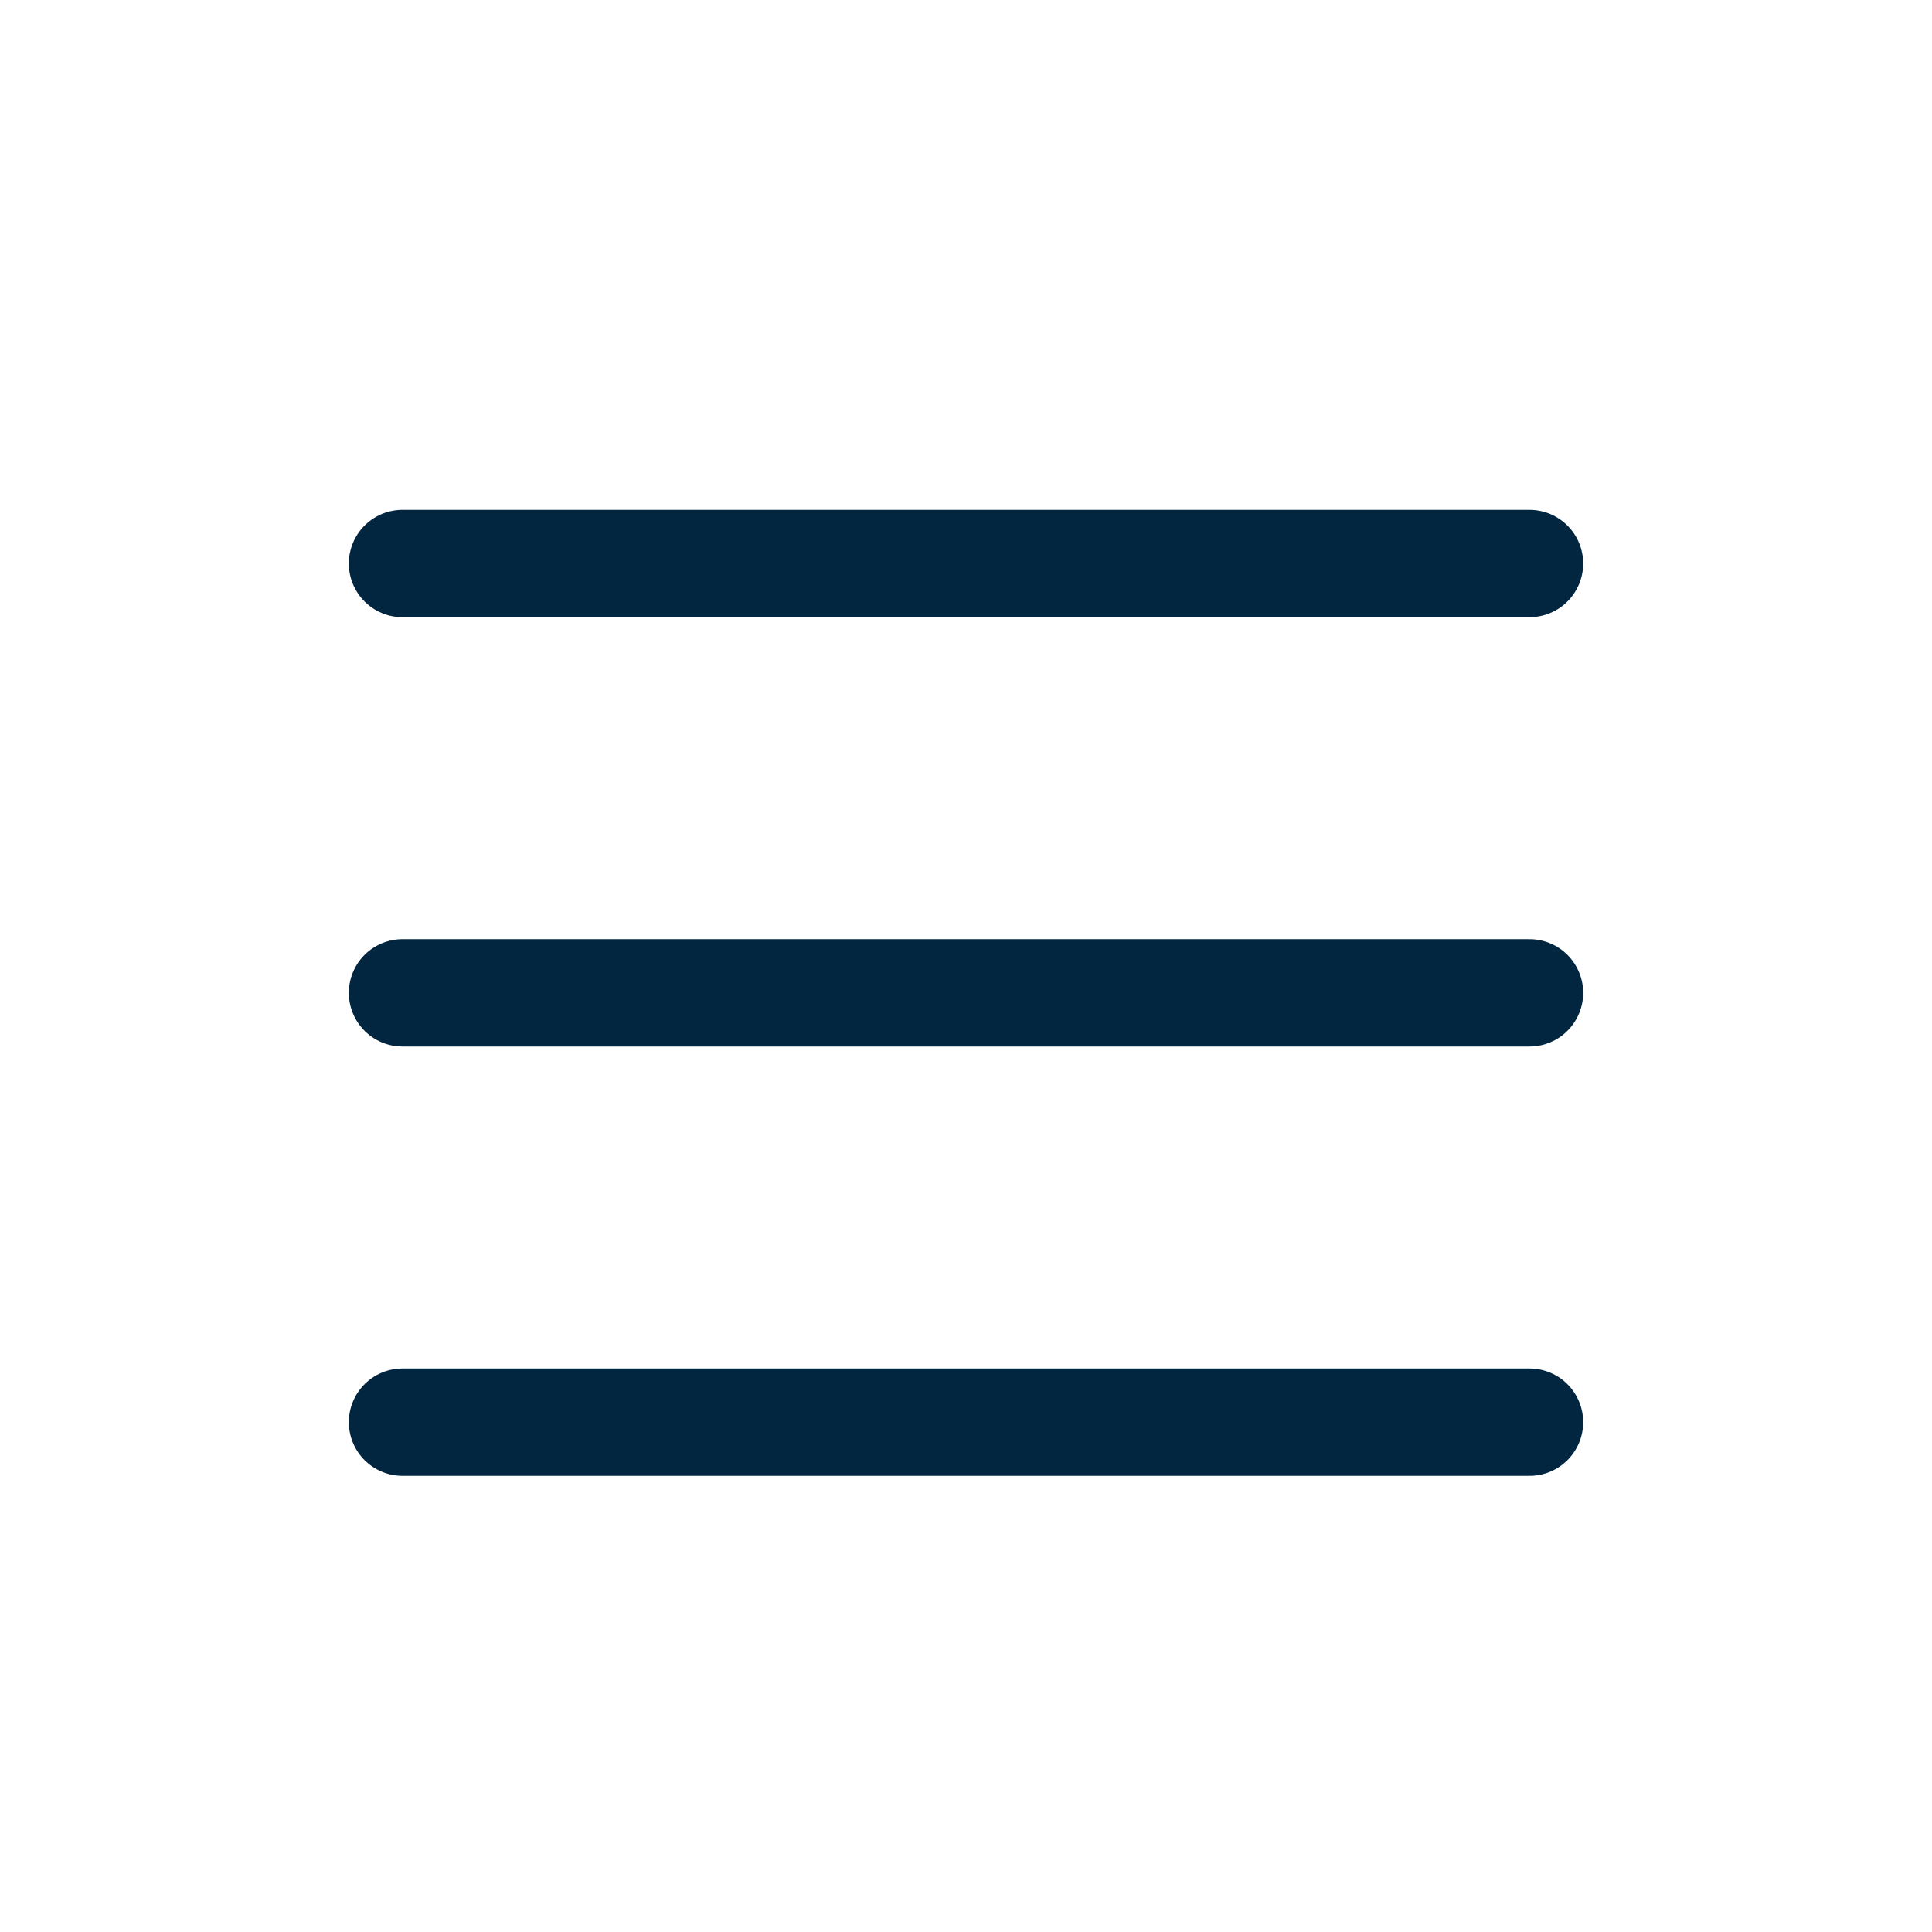
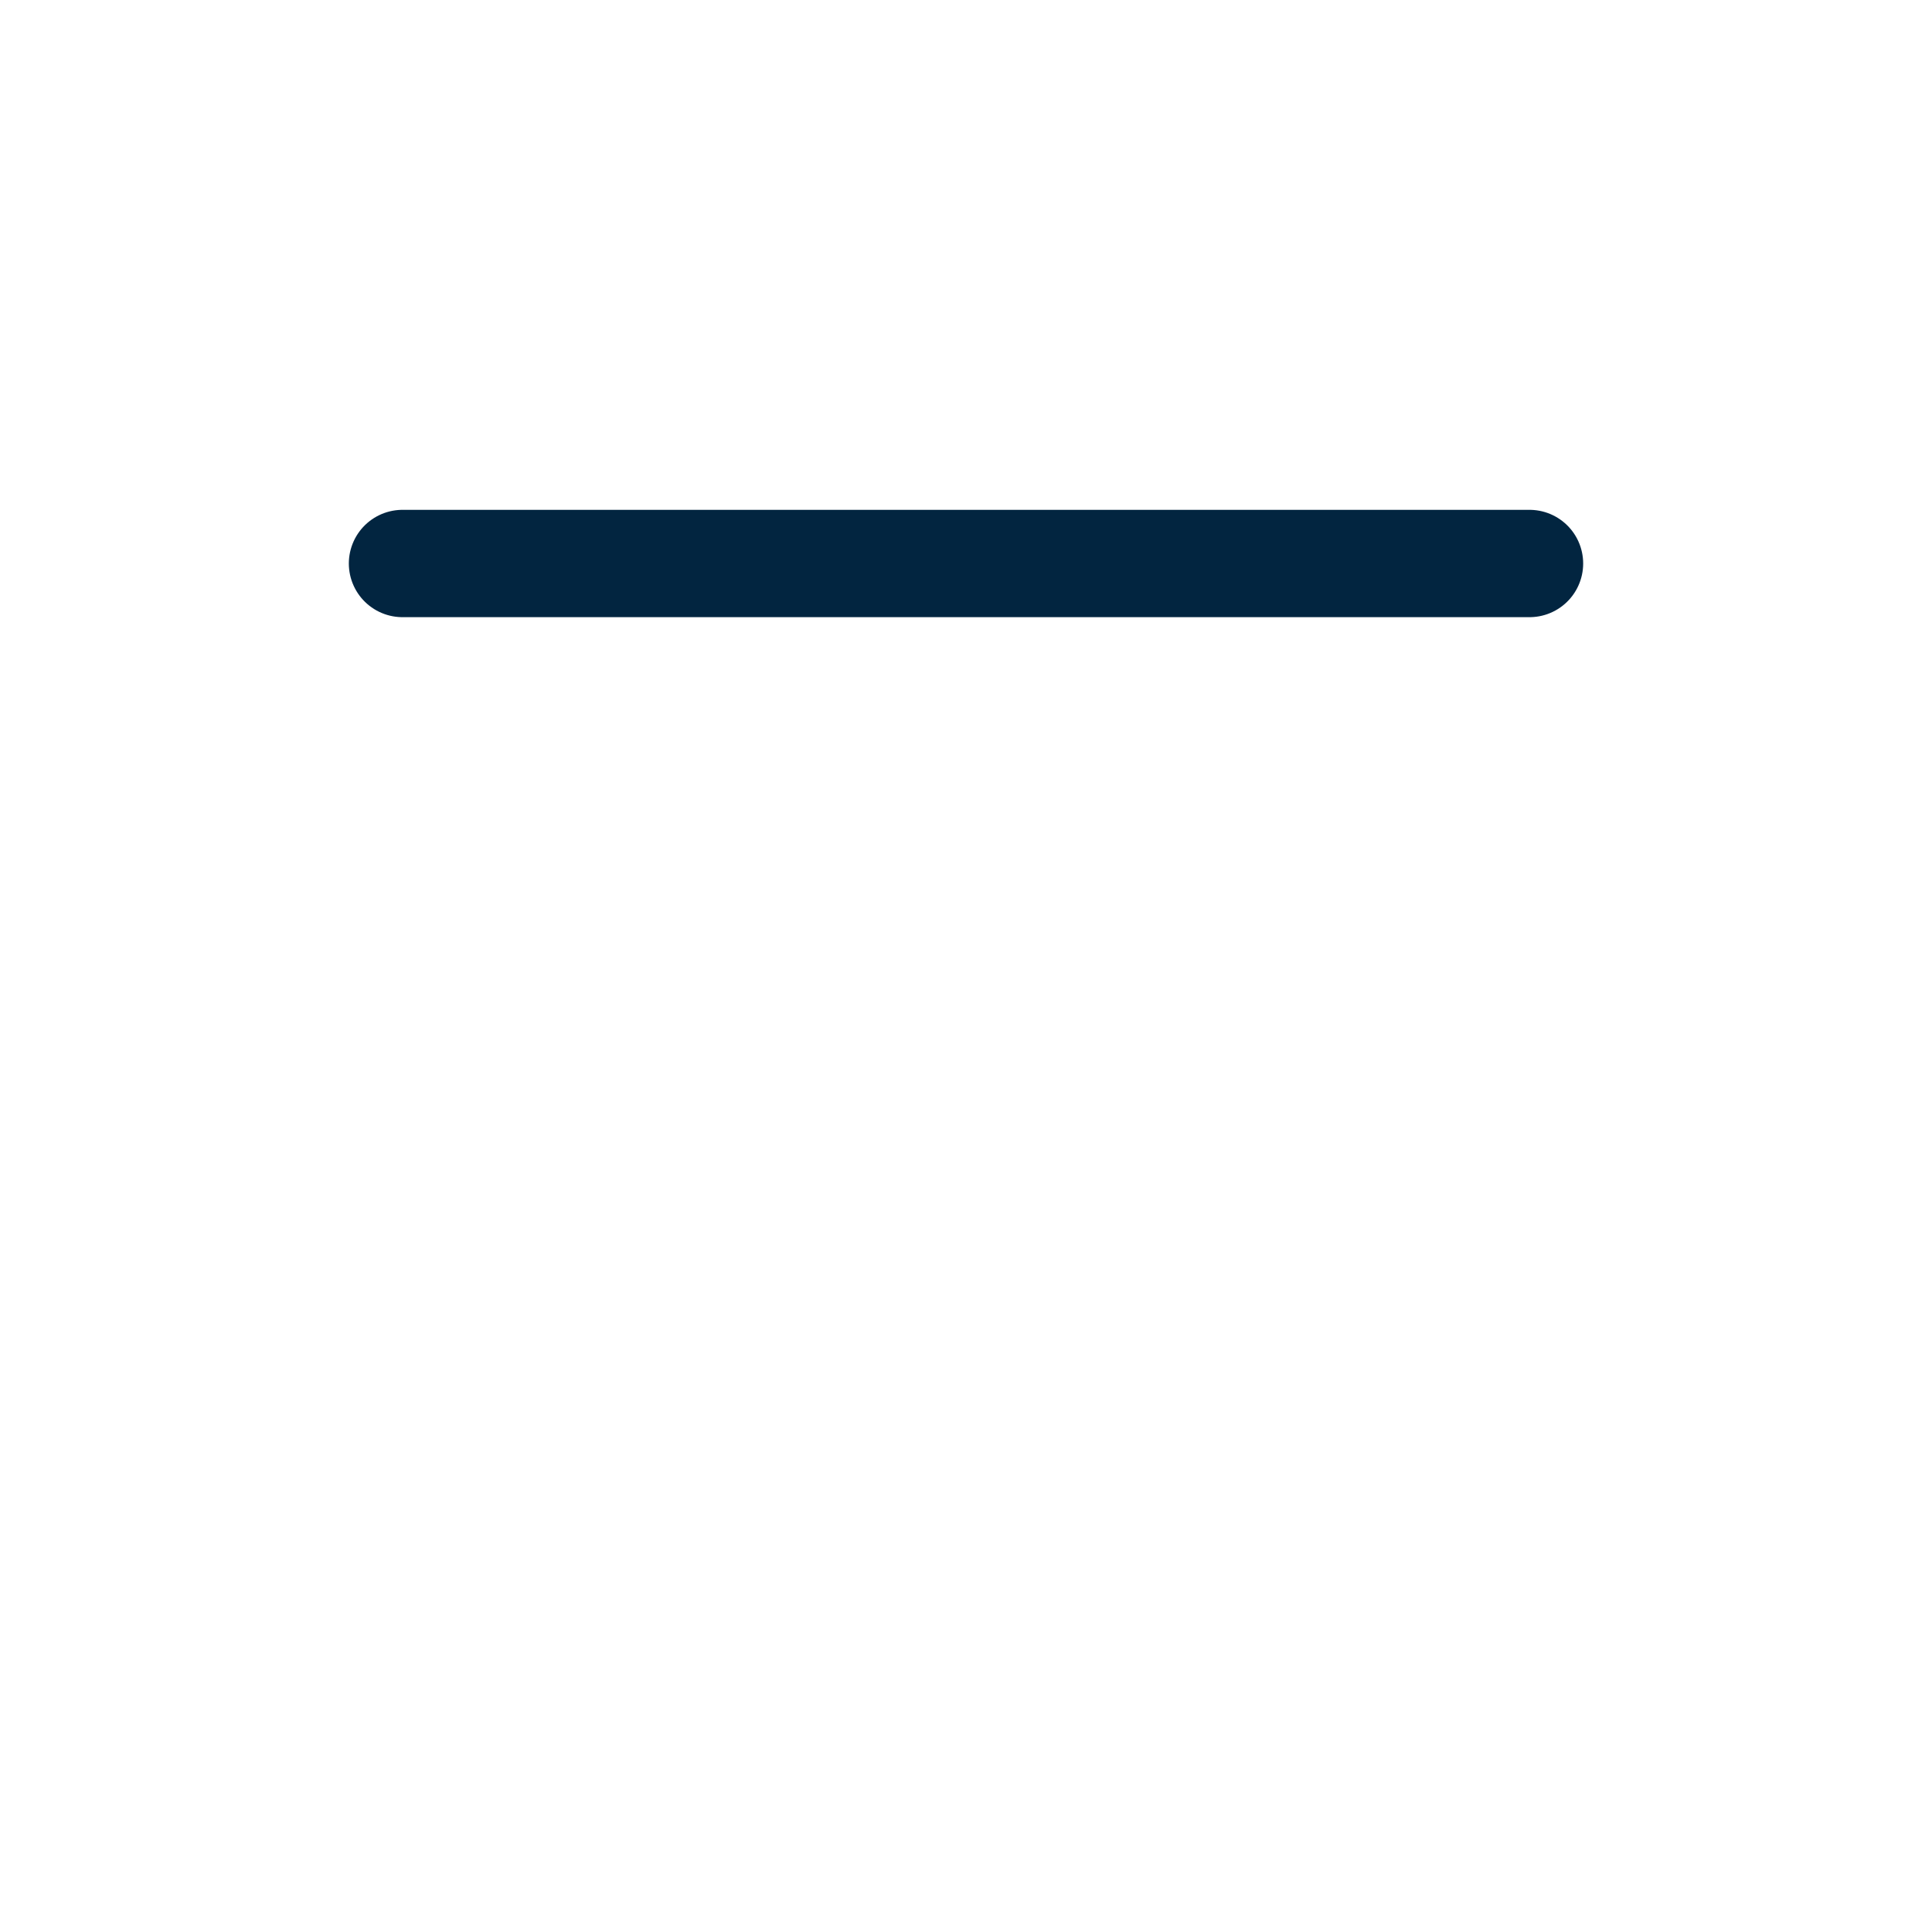
<svg xmlns="http://www.w3.org/2000/svg" width="36" height="36" viewBox="0 0 36 36" fill="none">
  <path d="M7.5 10.5H28.5" stroke="#022540" stroke-width="2" stroke-linecap="round" />
-   <path d="M7.5 18.5H28.5" stroke="#022540" stroke-width="2" stroke-linecap="round" />
-   <path d="M7.5 26.5H28.5" stroke="#022540" stroke-width="2" stroke-linecap="round" />
</svg>